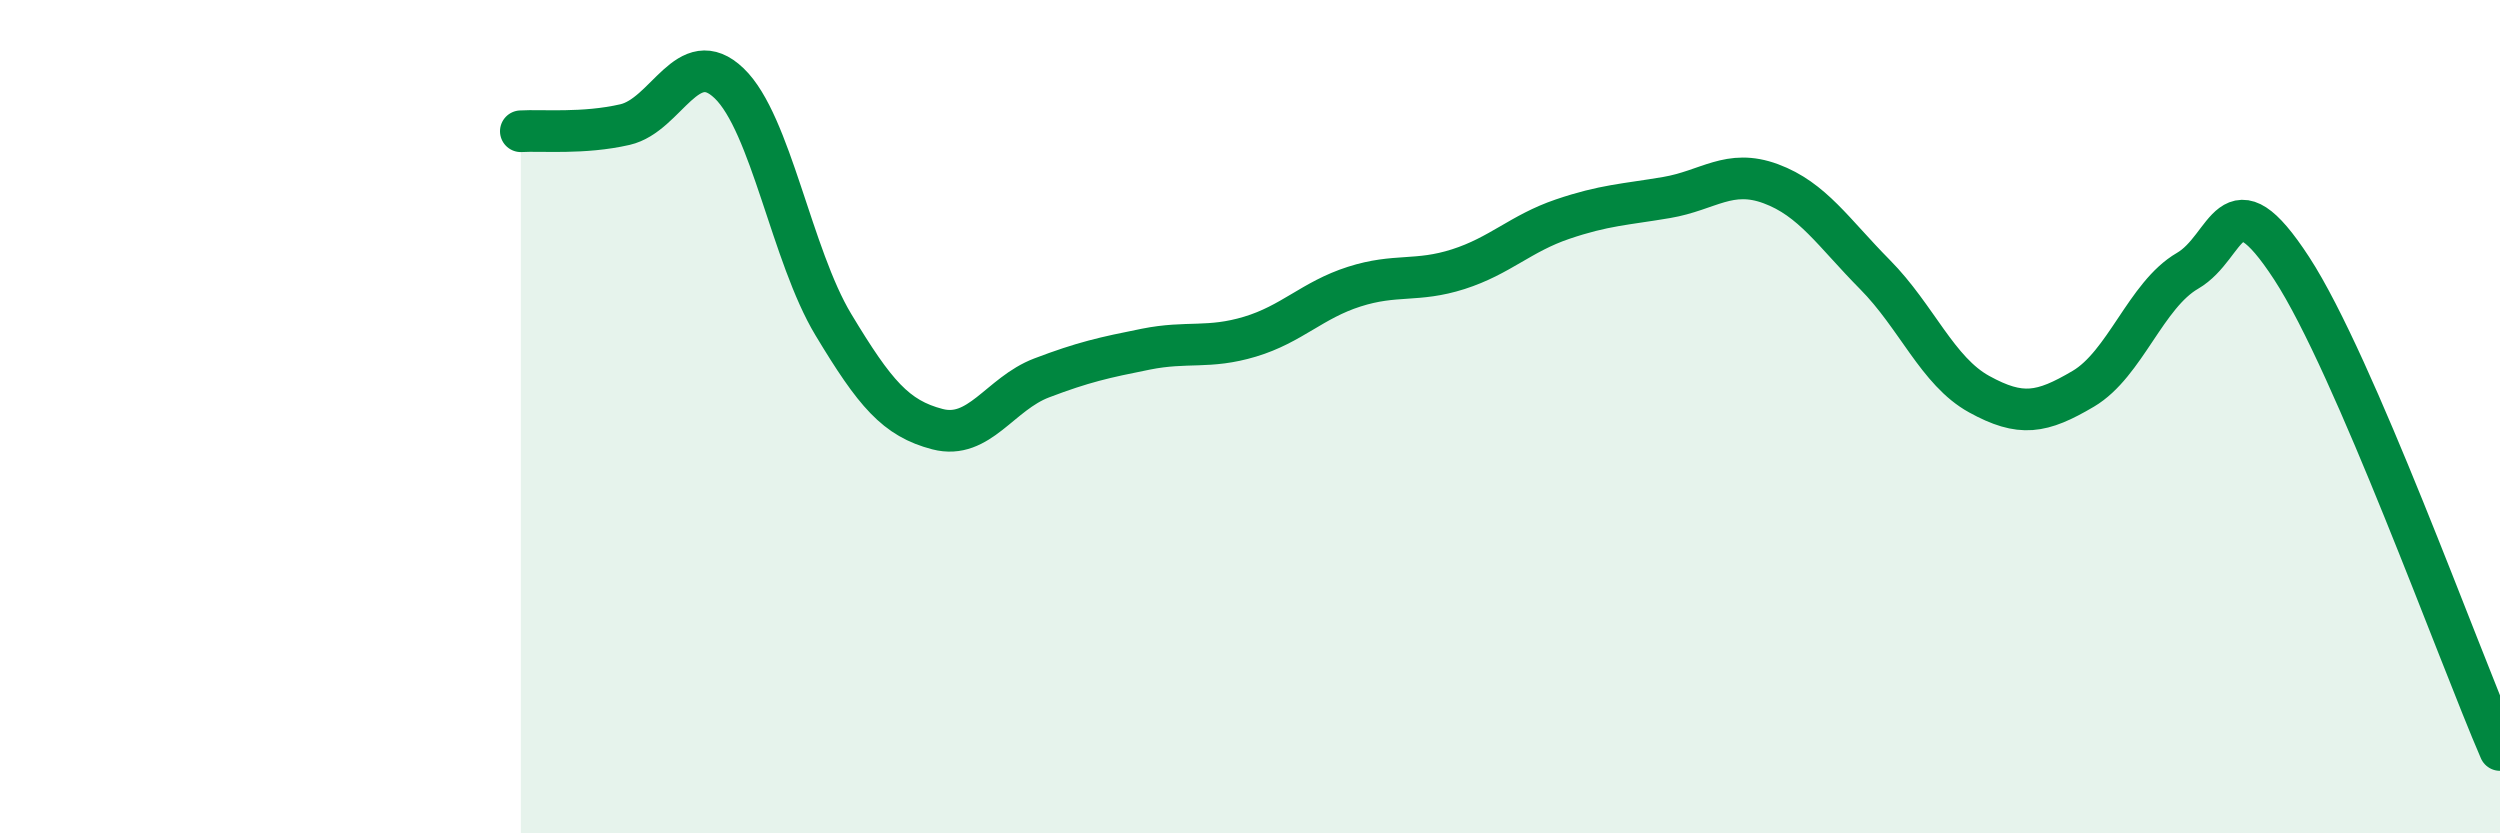
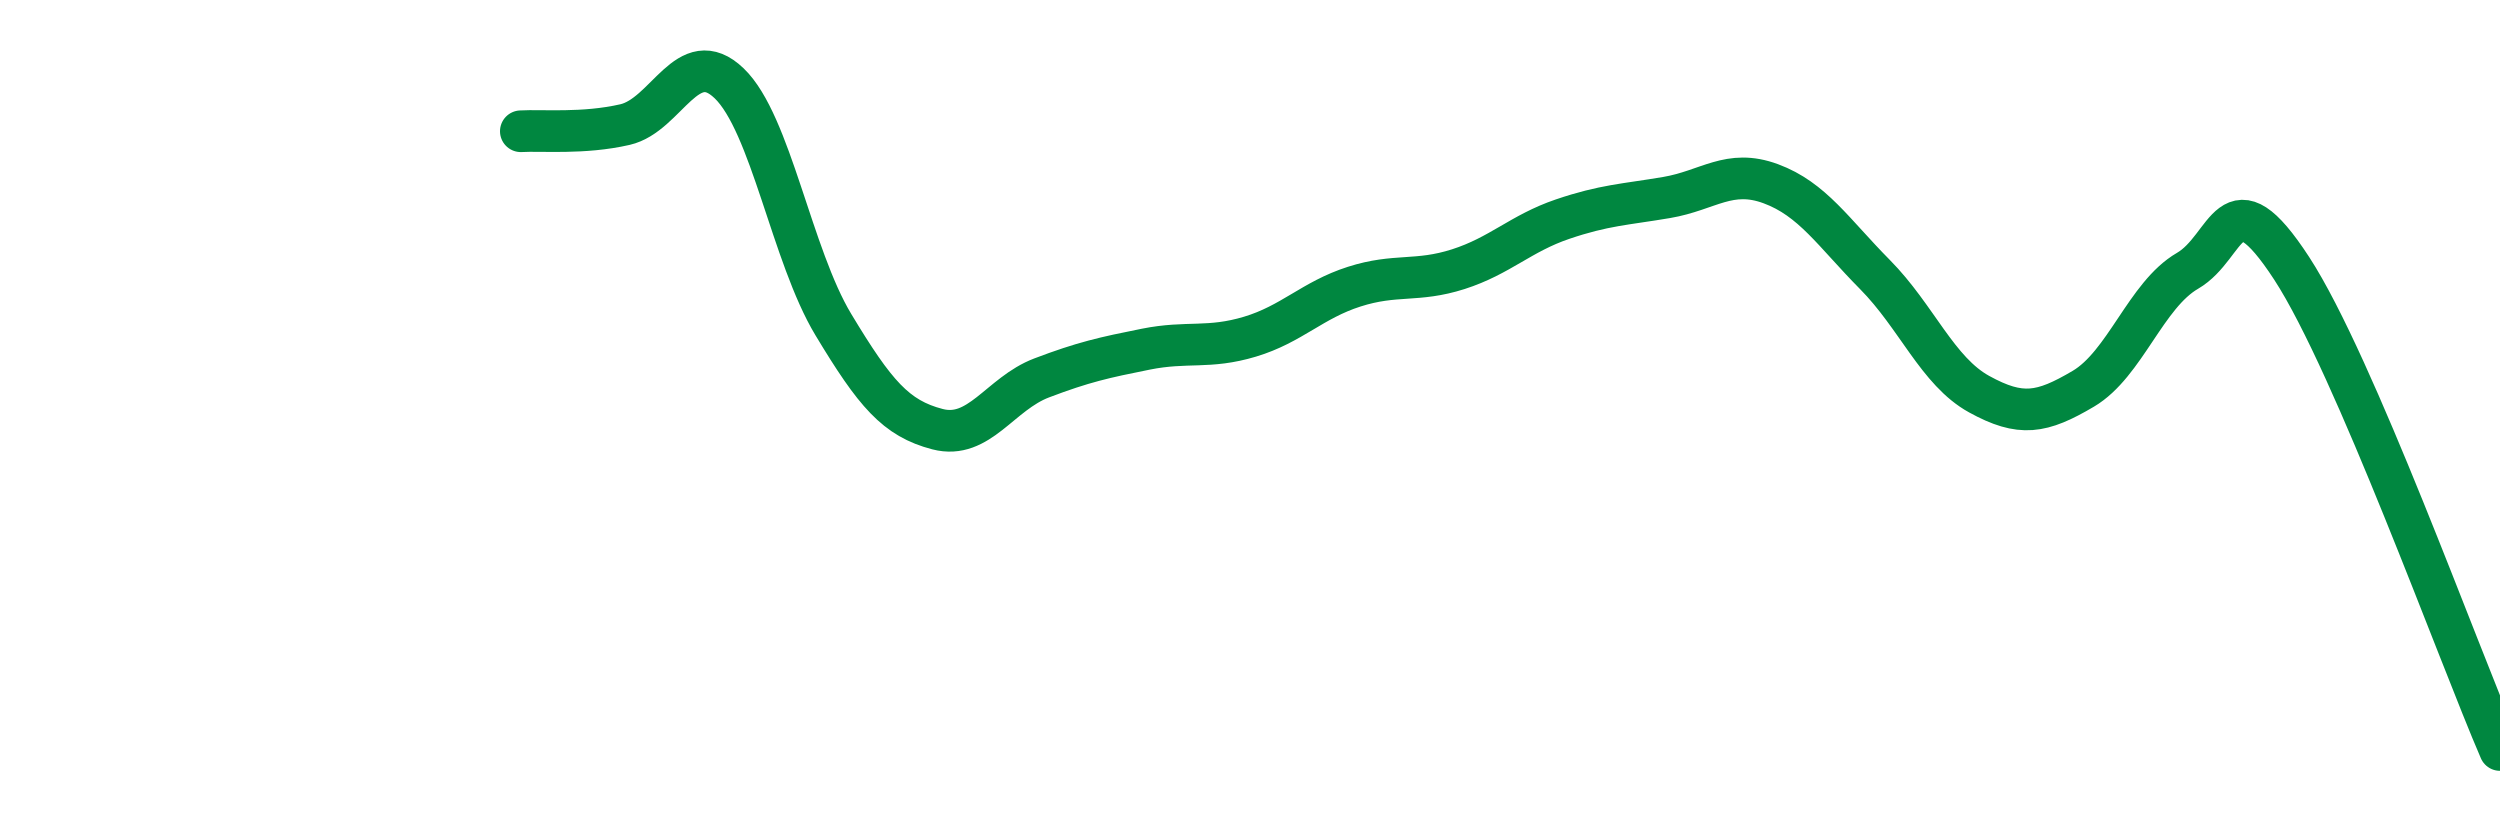
<svg xmlns="http://www.w3.org/2000/svg" width="60" height="20" viewBox="0 0 60 20">
-   <path d="M 12.5,3.15 C 13,3.12 14,3.22 15,2.99 C 16,2.76 16.5,1.04 17.5,2 C 18.5,2.96 19,6.13 20,7.79 C 21,9.45 21.5,10.04 22.5,10.3 C 23.5,10.56 24,9.45 25,9.07 C 26,8.69 26.5,8.58 27.5,8.38 C 28.5,8.18 29,8.38 30,8.08 C 31,7.78 31.5,7.2 32.5,6.88 C 33.5,6.56 34,6.78 35,6.46 C 36,6.14 36.5,5.6 37.5,5.26 C 38.5,4.92 39,4.91 40,4.74 C 41,4.57 41.5,4.04 42.5,4.41 C 43.5,4.78 44,5.58 45,6.59 C 46,7.6 46.5,8.91 47.5,9.46 C 48.5,10.01 49,9.92 50,9.33 C 51,8.74 51.5,7.08 52.5,6.5 C 53.5,5.92 53.5,4.14 55,6.44 C 56.5,8.74 59,15.69 60,18L60 20L12.5 20Z" fill="#008740" opacity="0.1" stroke-linecap="round" stroke-linejoin="round" />
  <path d="M 12.5,3.15 C 13,3.12 14,3.22 15,2.99 C 16,2.76 16.5,1.04 17.5,2 C 18.5,2.96 19,6.13 20,7.79 C 21,9.45 21.5,10.04 22.5,10.3 C 23.5,10.56 24,9.45 25,9.07 C 26,8.69 26.5,8.58 27.5,8.38 C 28.5,8.18 29,8.38 30,8.08 C 31,7.78 31.5,7.2 32.5,6.88 C 33.5,6.56 34,6.78 35,6.46 C 36,6.14 36.5,5.6 37.5,5.26 C 38.5,4.92 39,4.91 40,4.74 C 41,4.57 41.5,4.04 42.5,4.41 C 43.5,4.78 44,5.58 45,6.59 C 46,7.6 46.5,8.91 47.5,9.46 C 48.5,10.01 49,9.92 50,9.33 C 51,8.74 51.5,7.08 52.5,6.5 C 53.5,5.92 53.5,4.14 55,6.44 C 56.5,8.74 59,15.69 60,18" stroke="#008740" stroke-width="1" fill="none" stroke-linecap="round" stroke-linejoin="round" />
</svg>